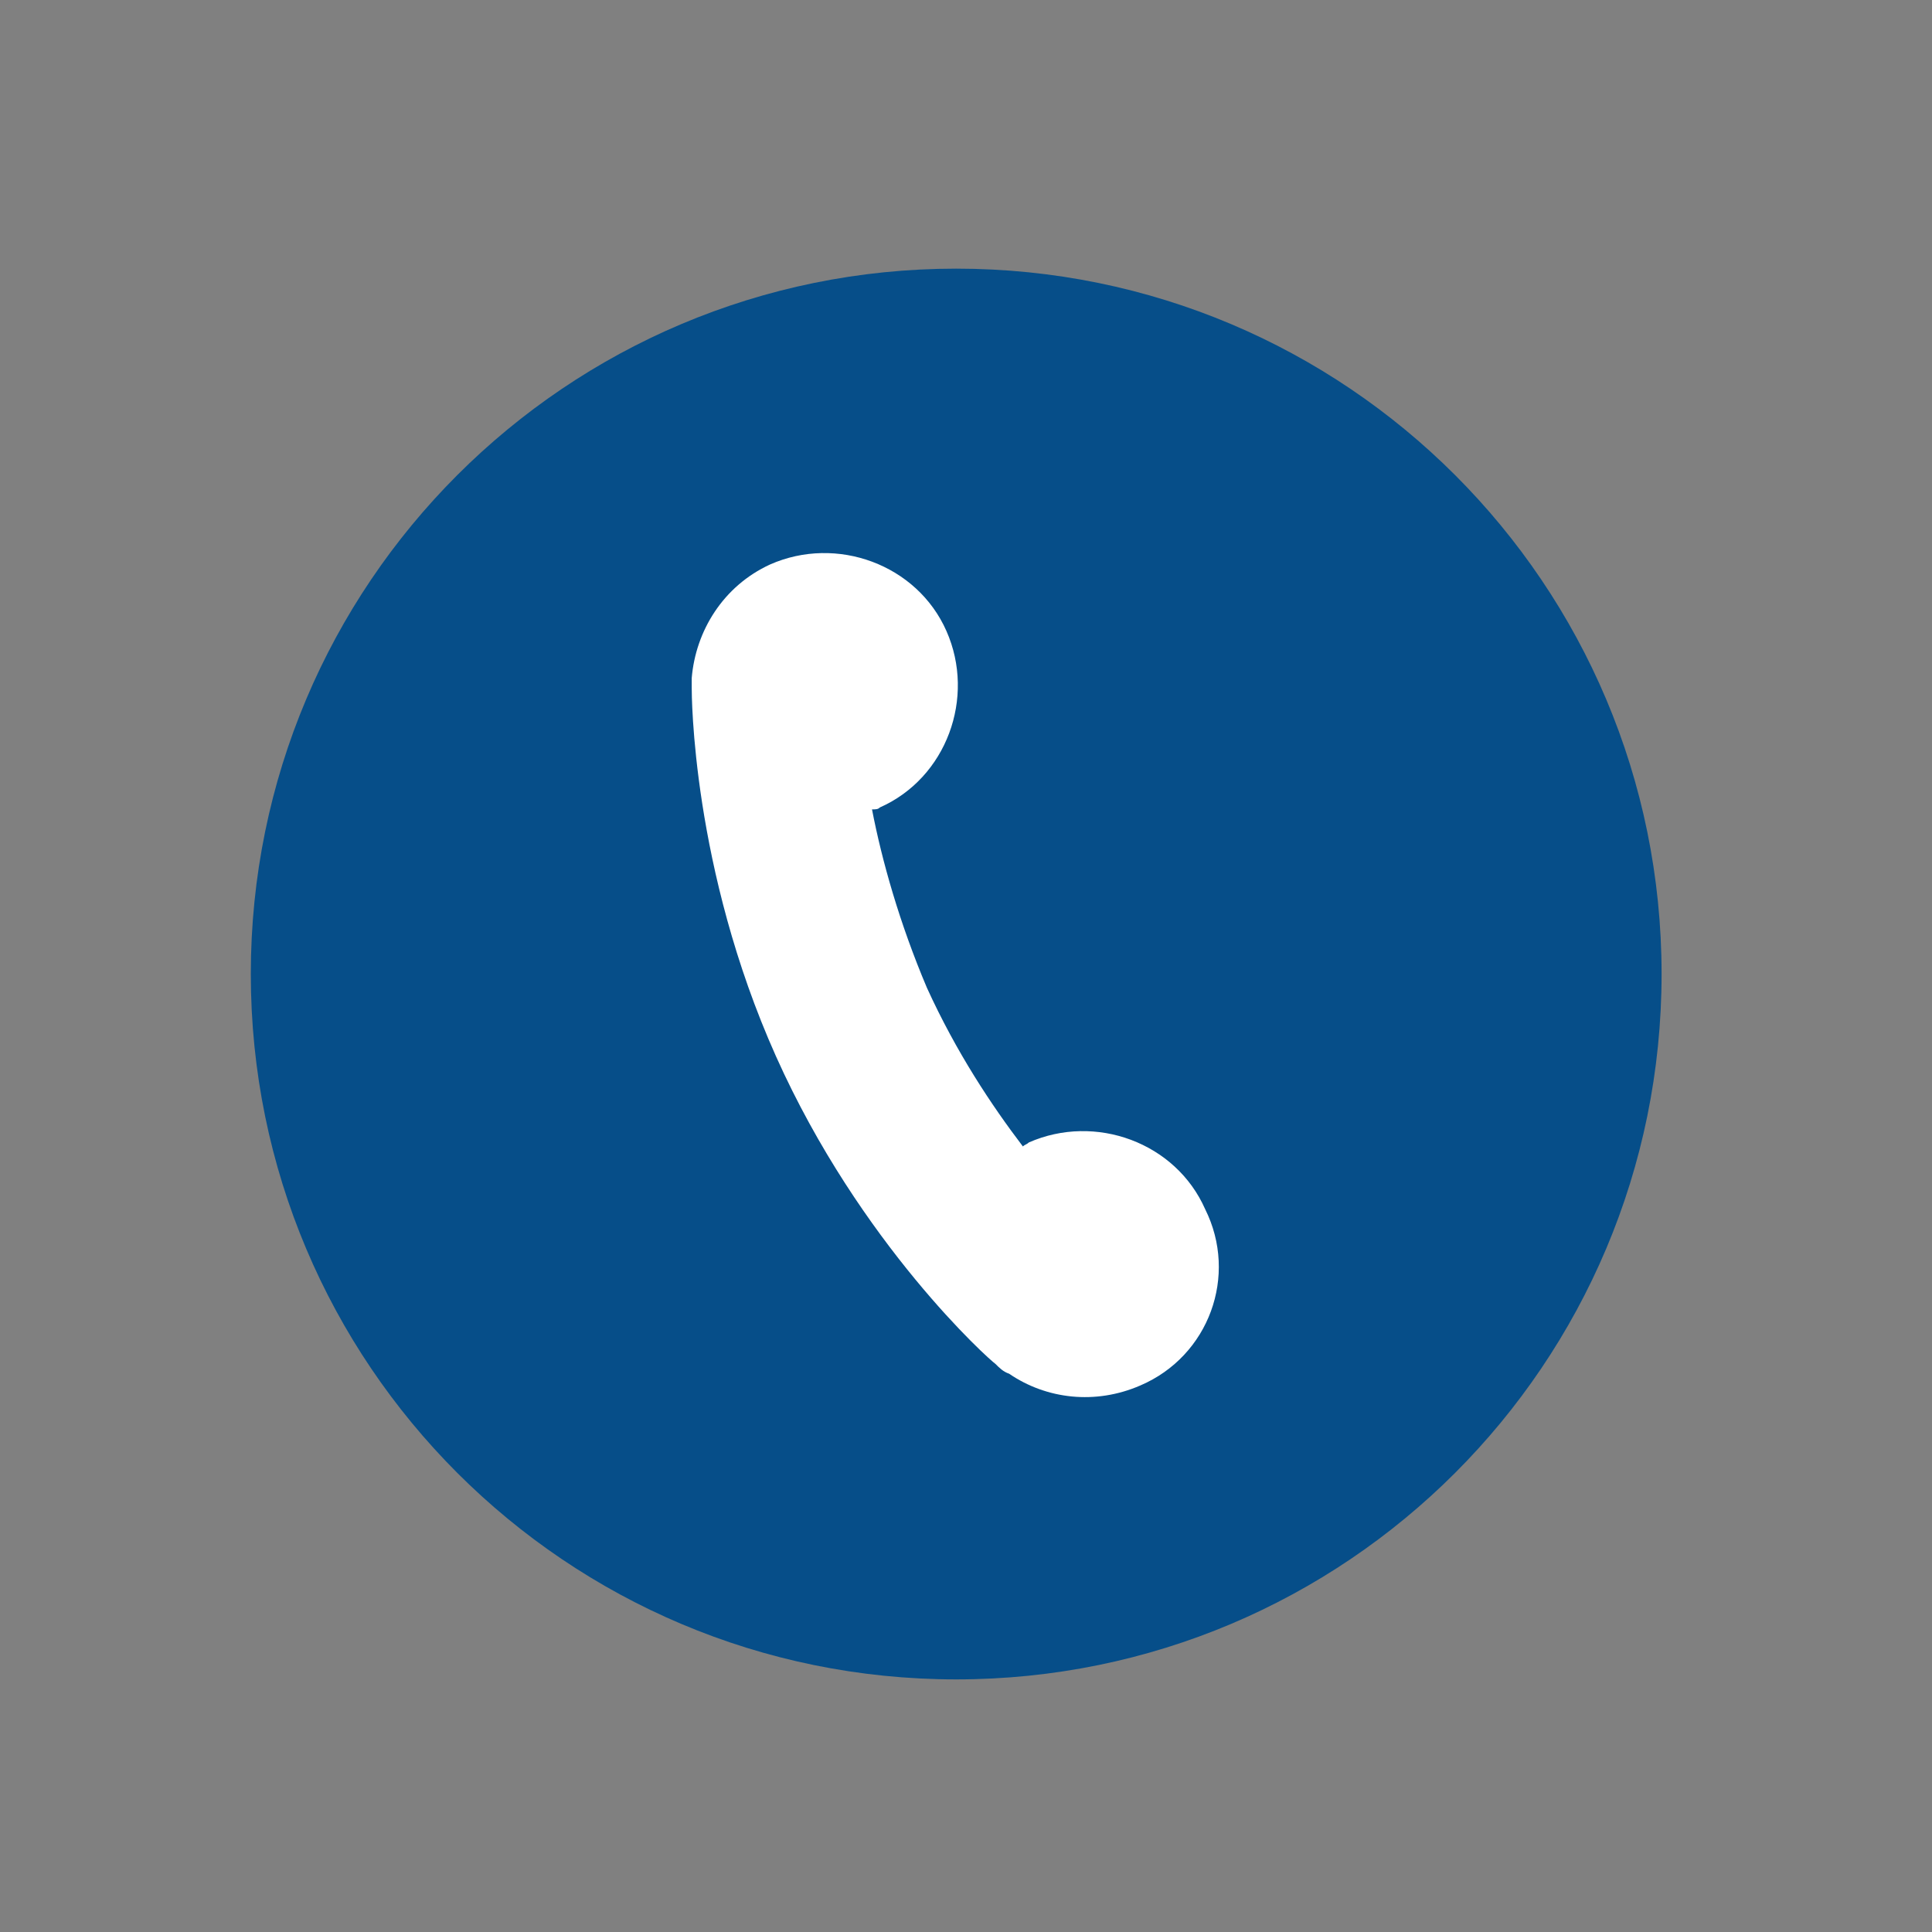
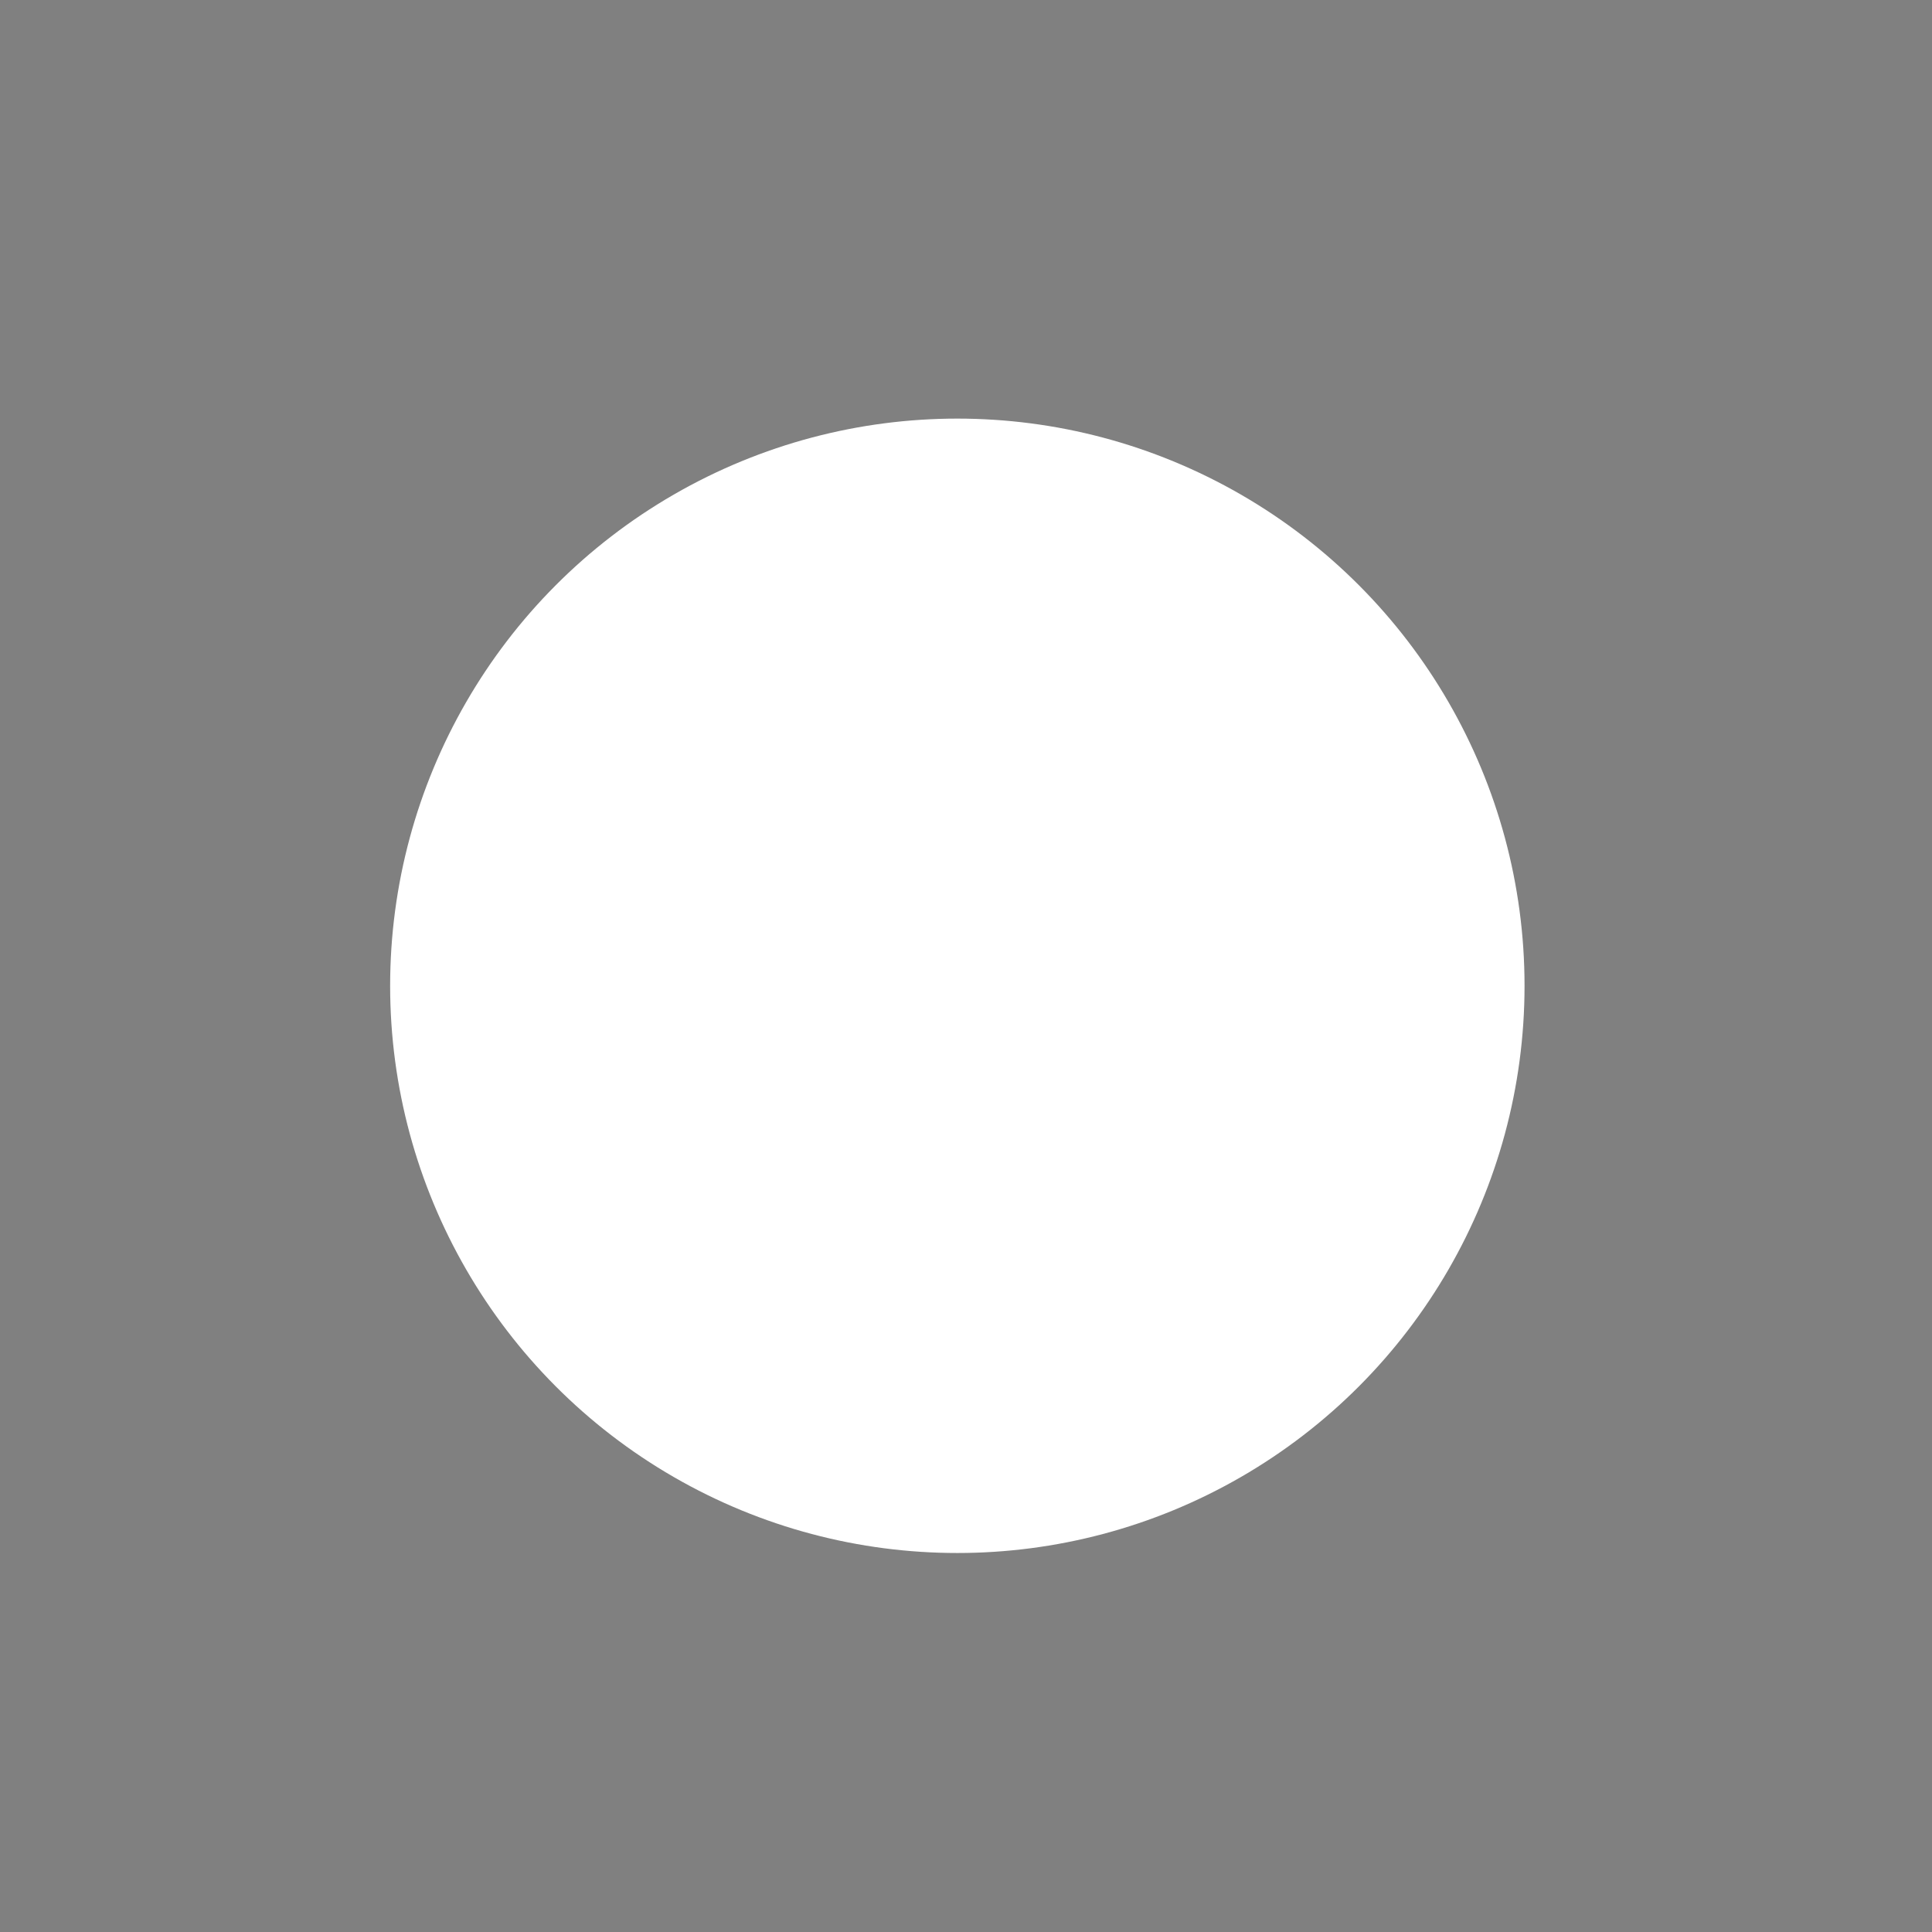
<svg xmlns="http://www.w3.org/2000/svg" version="1.1" id="Layer_1" x="0px" y="0px" width="60px" height="60px" viewBox="0 0 60 60" enable-background="new 0 0 60 60" xml:space="preserve">
  <rect x="0" y="0" width="60" height="60" fill="#808080" stroke="none" />
  <g>
    <circle fill="#FFFFFF" cx="29.731" cy="30.615" r="17.615" />
-     <path fill="#064E89" d="M29.696,8.343c-12.11,0-21.907,9.796-21.907,21.905s9.797,21.907,21.907,21.907   c12.108,0,21.906-9.798,21.906-21.907S41.805,8.343,29.696,8.343z M35.416,43.026c-1.399,0.609-2.921,0.426-4.077-0.364   c-0.182-0.061-0.304-0.183-0.425-0.305c-0.183-0.122-4.199-3.713-6.816-9.554c-2.616-5.843-2.616-11.257-2.616-11.439   c0-0.122,0-0.243,0-0.306c0.122-1.46,0.974-2.858,2.434-3.528c2.069-0.914,4.565,0,5.477,2.068c0.914,2.069,0,4.563-2.068,5.478   c-0.061,0.06-0.122,0.06-0.244,0.06c0.305,1.583,0.853,3.53,1.704,5.538c0.914,2.007,2.009,3.652,2.982,4.93   c0.061-0.061,0.121-0.061,0.182-0.123c2.07-0.912,4.564,0,5.478,2.07C38.458,39.618,37.545,42.114,35.416,43.026z" />
  </g>
</svg>